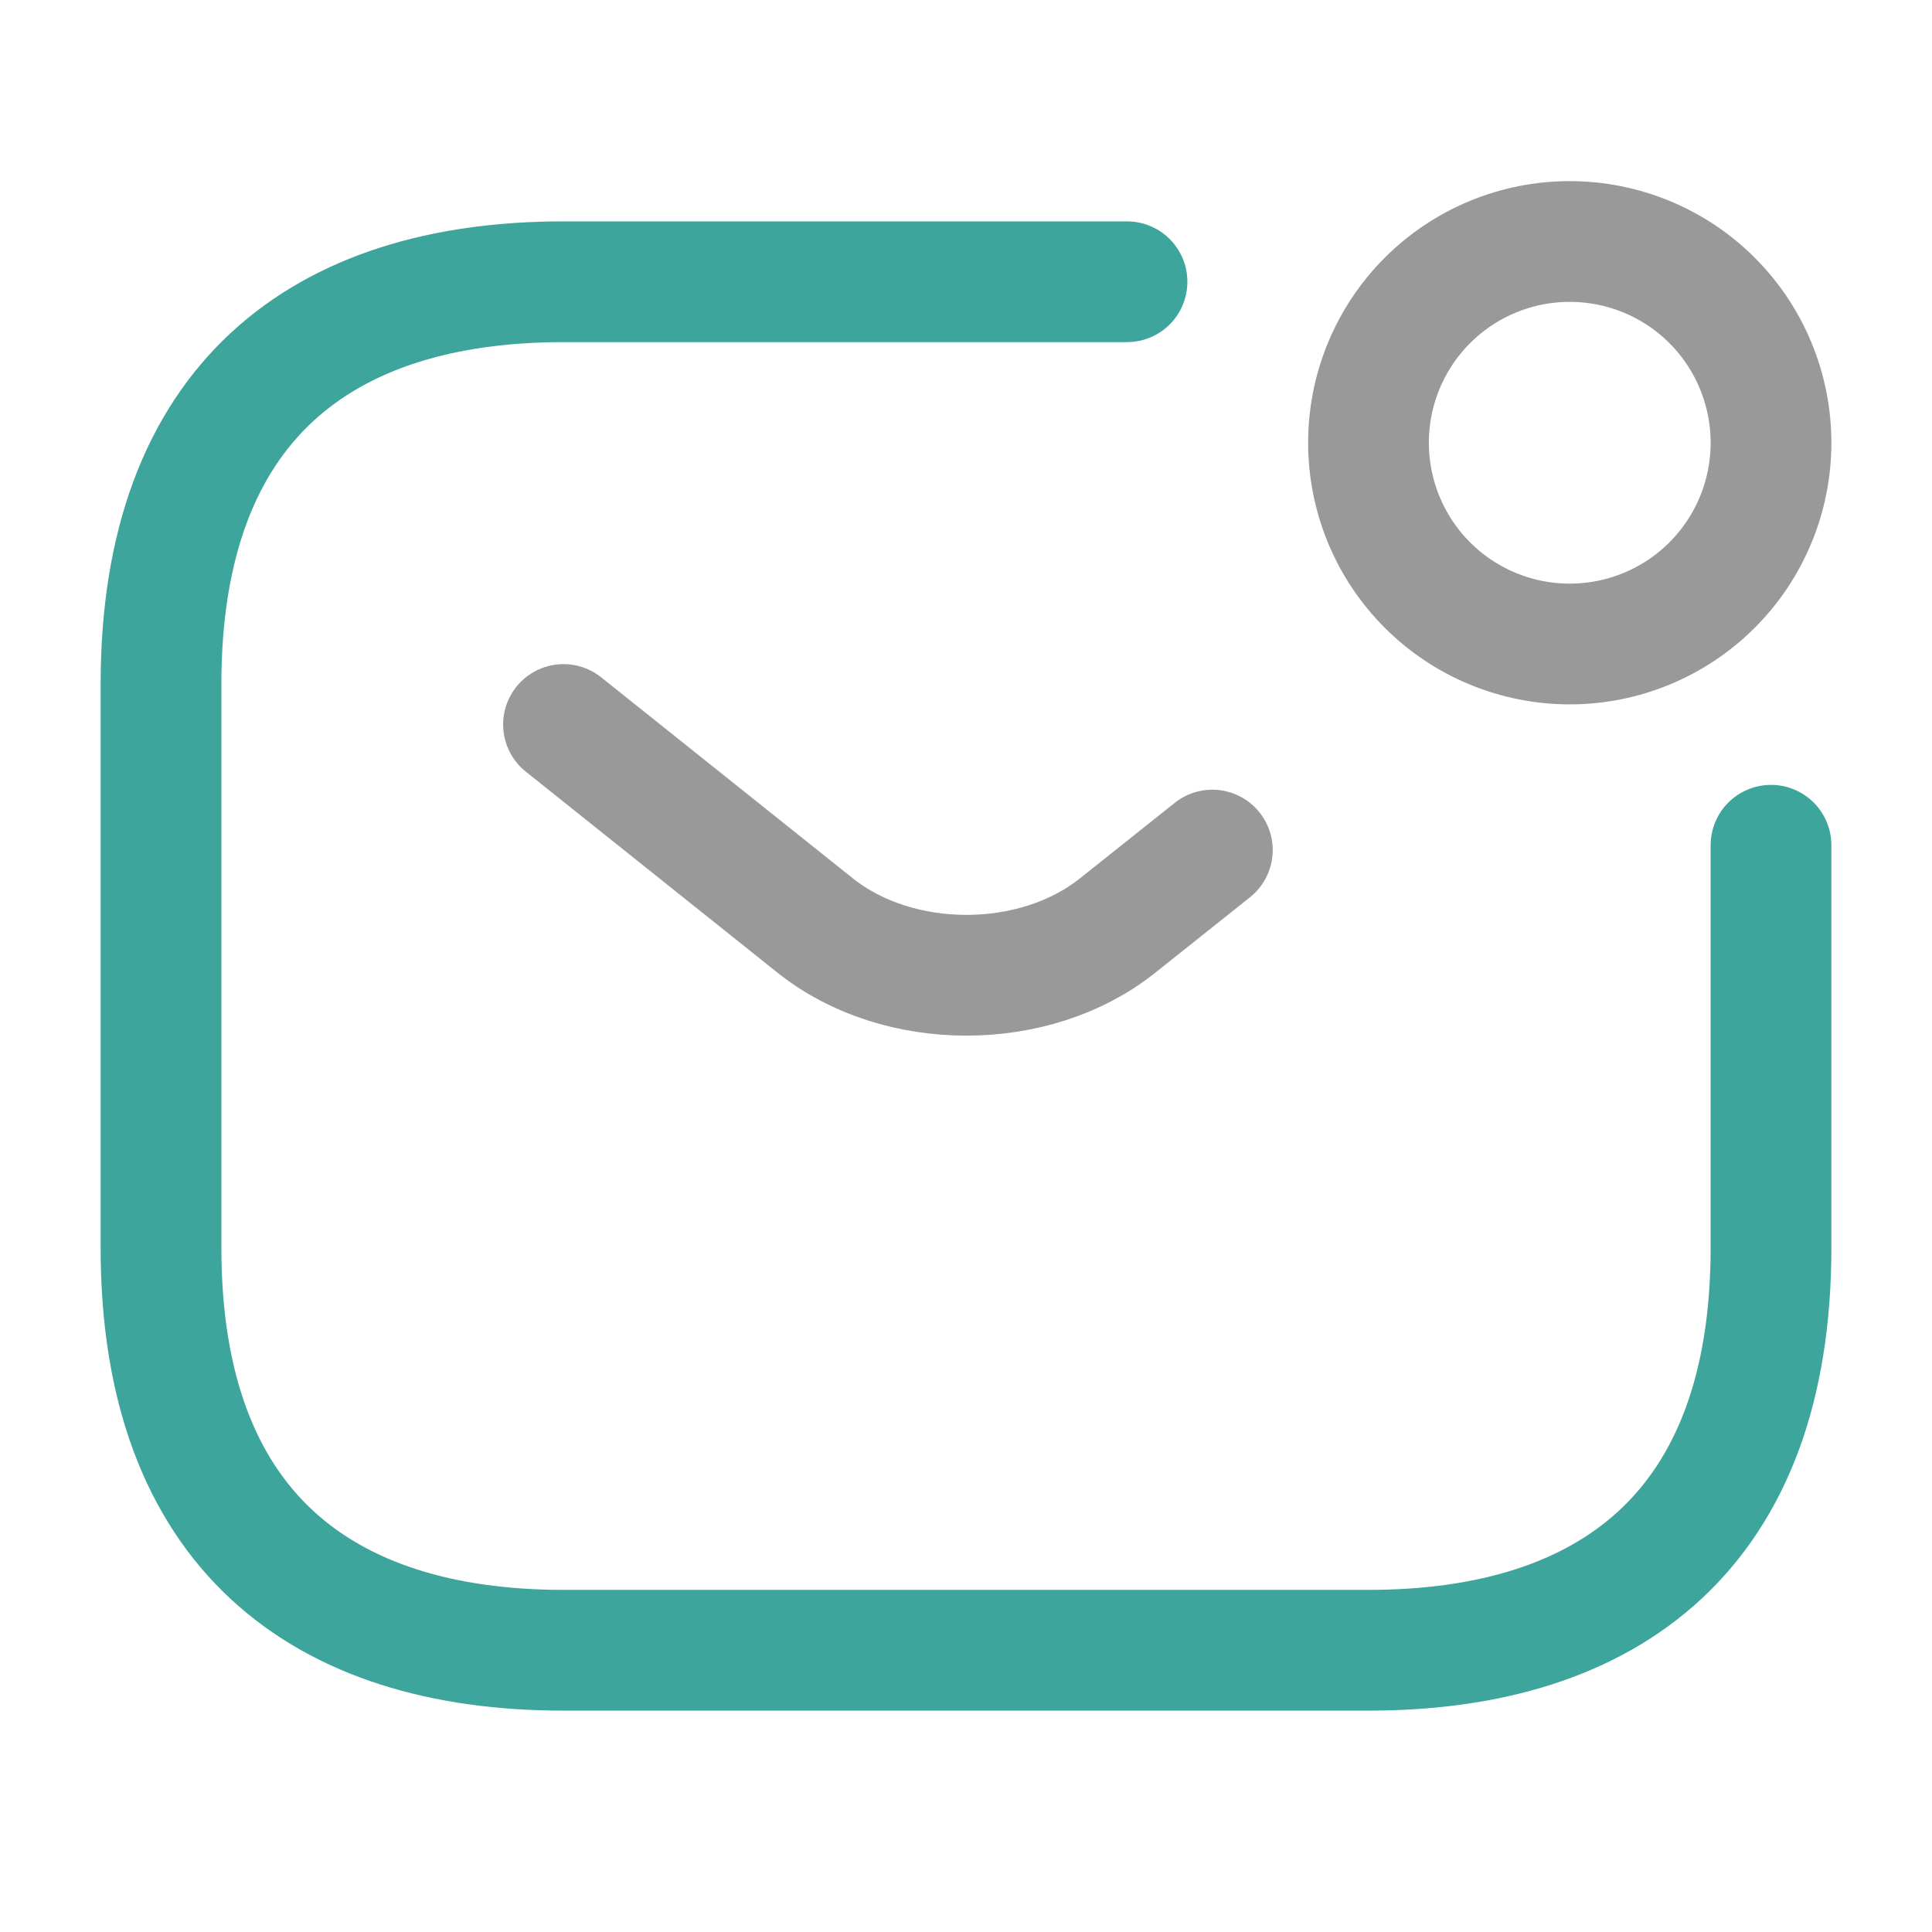
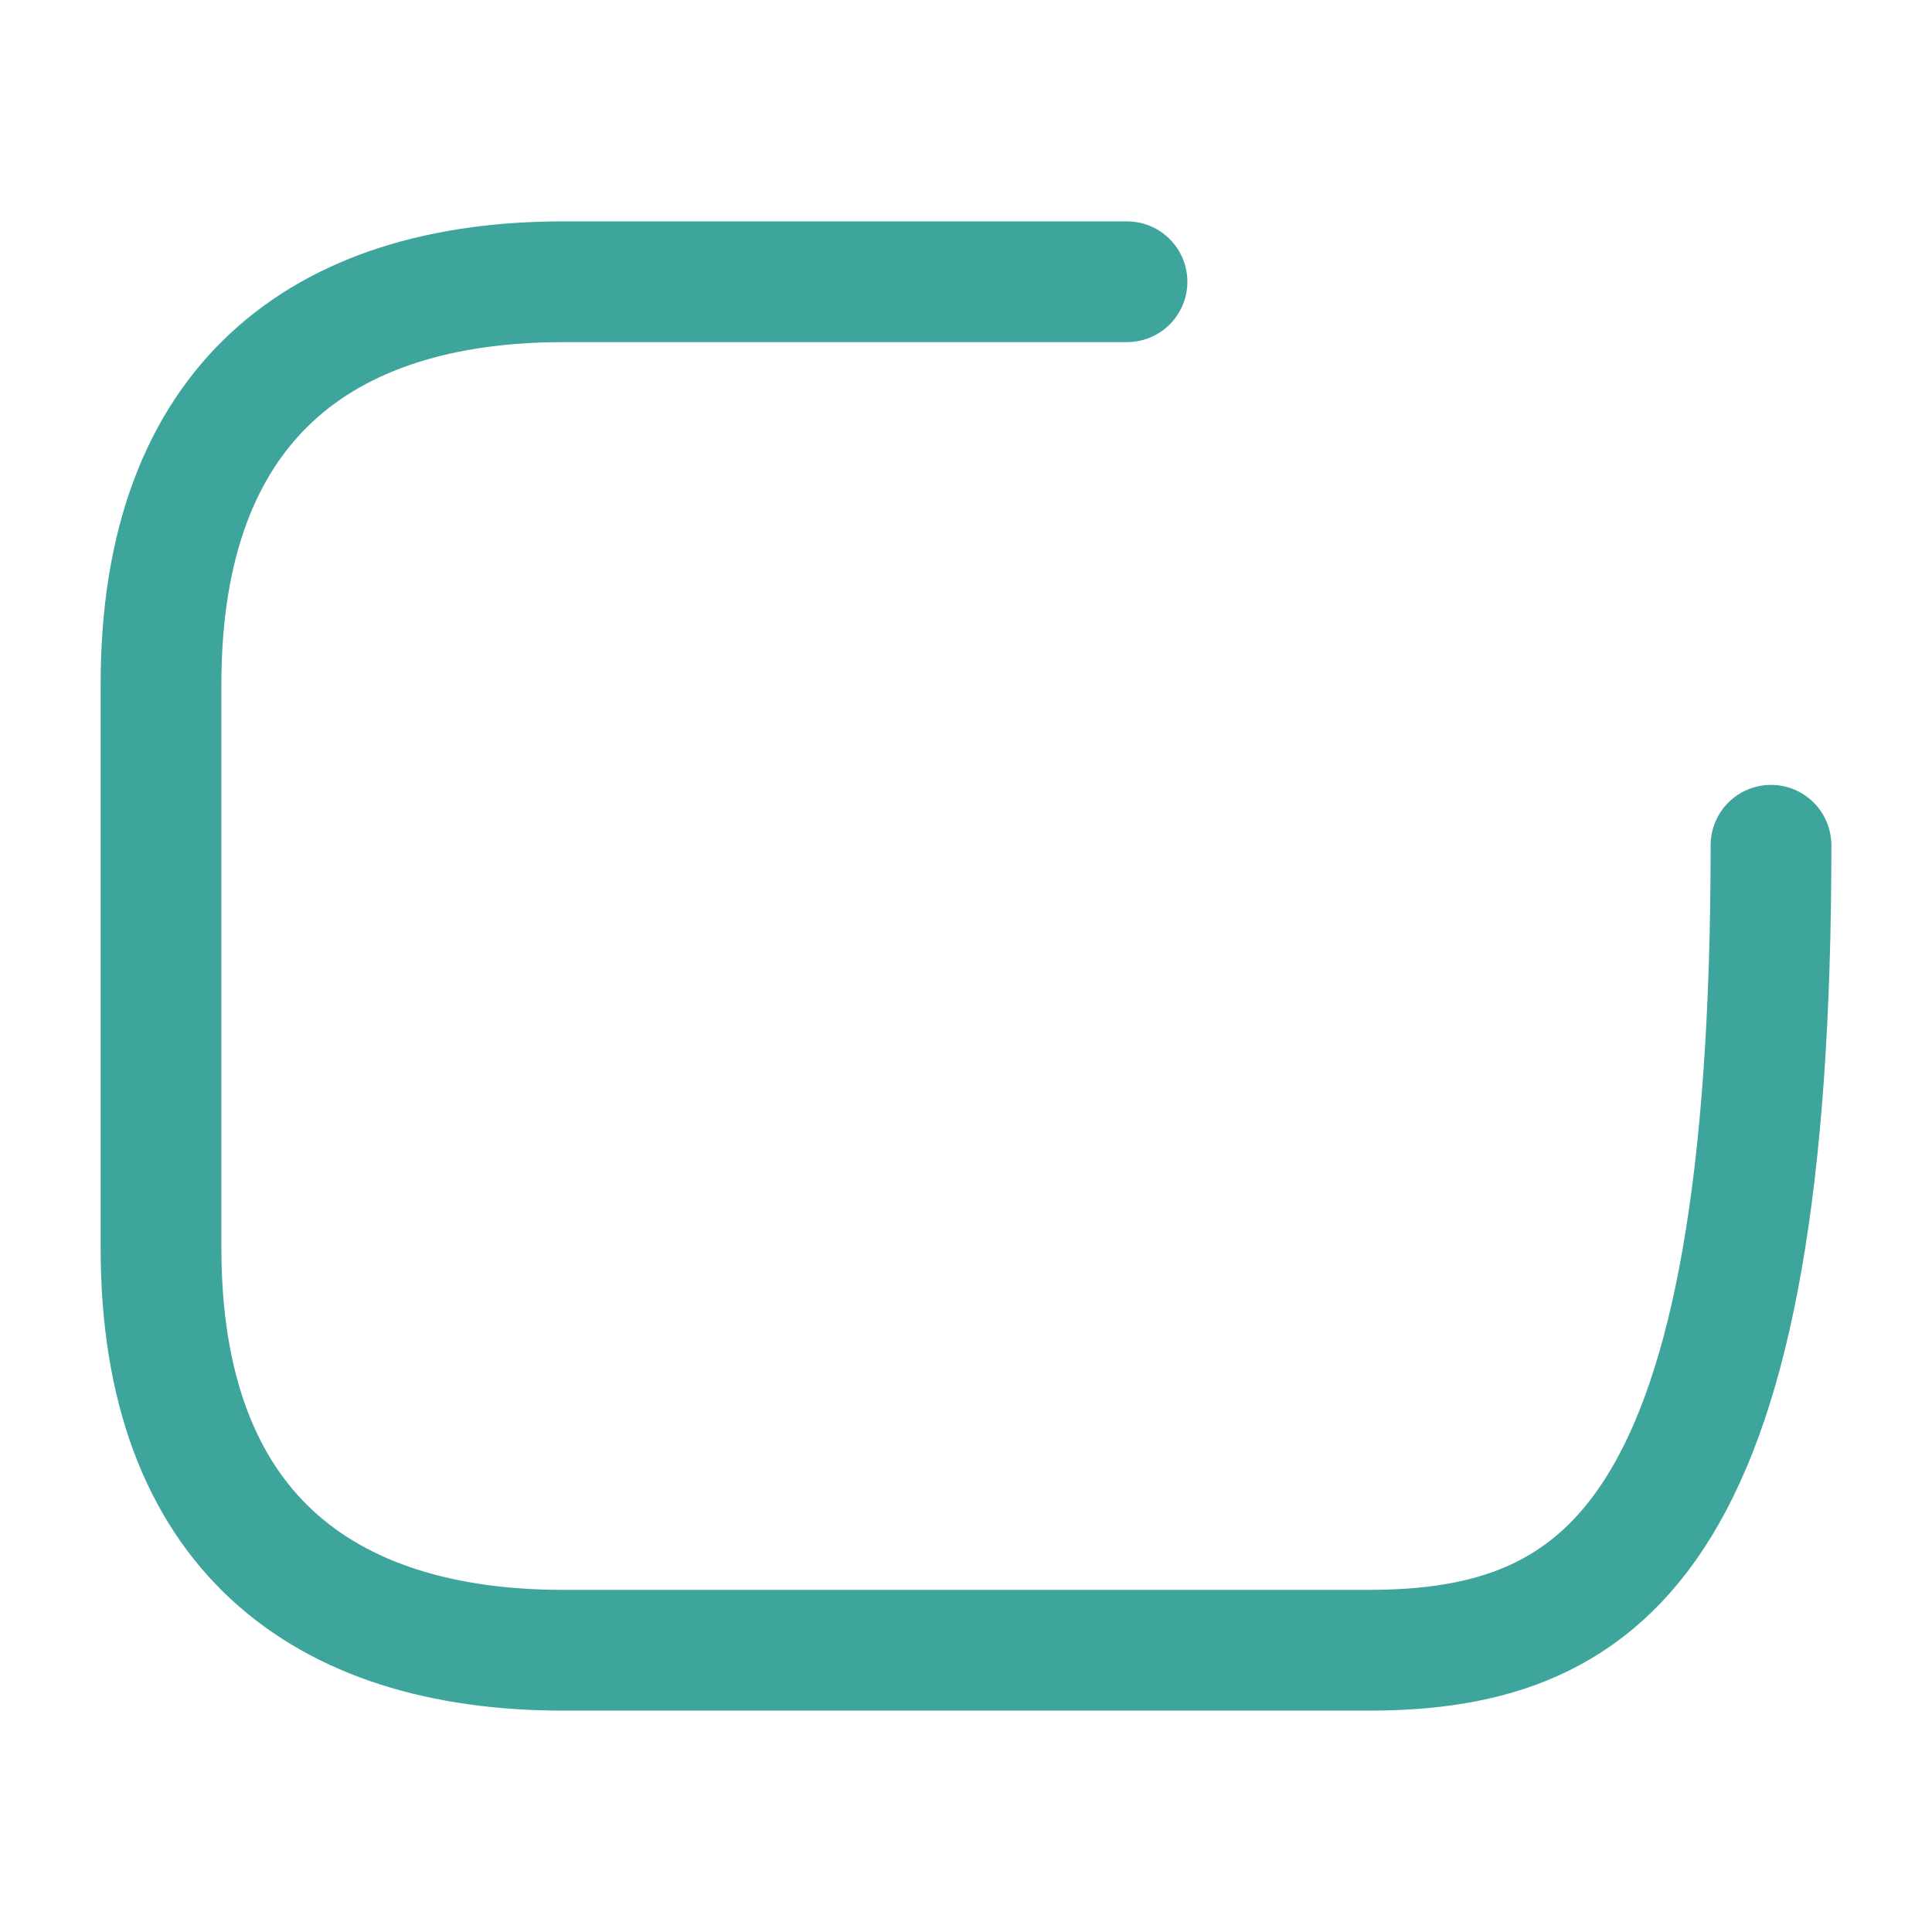
<svg xmlns="http://www.w3.org/2000/svg" width="24" height="24" viewBox="0 0 24 24" fill="none">
-   <path d="M22 10.5V15.5C22 19 20 20.5 17 20.5H7C4 20.5 2 19 2 15.5V8.5C2 5 4 3.5 7 3.5H14" stroke="#3EA59D" stroke-width="1.5" stroke-miterlimit="10" stroke-linecap="round" stroke-linejoin="round" />
-   <path opacity="0.4" d="M7 9L10.13 11.5C11.16 12.32 12.85 12.32 13.88 11.5L15.06 10.56M19.5 8C20.163 8 20.799 7.737 21.268 7.268C21.737 6.799 22 6.163 22 5.5C22 4.837 21.737 4.201 21.268 3.732C20.799 3.263 20.163 3 19.5 3C18.837 3 18.201 3.263 17.732 3.732C17.263 4.201 17 4.837 17 5.5C17 6.163 17.263 6.799 17.732 7.268C18.201 7.737 18.837 8 19.5 8Z" stroke="black" stroke-width="1.5" stroke-miterlimit="10" stroke-linecap="round" stroke-linejoin="round" />
+   <path d="M22 10.5C22 19 20 20.5 17 20.5H7C4 20.5 2 19 2 15.5V8.5C2 5 4 3.5 7 3.5H14" stroke="#3EA59D" stroke-width="1.5" stroke-miterlimit="10" stroke-linecap="round" stroke-linejoin="round" />
</svg>